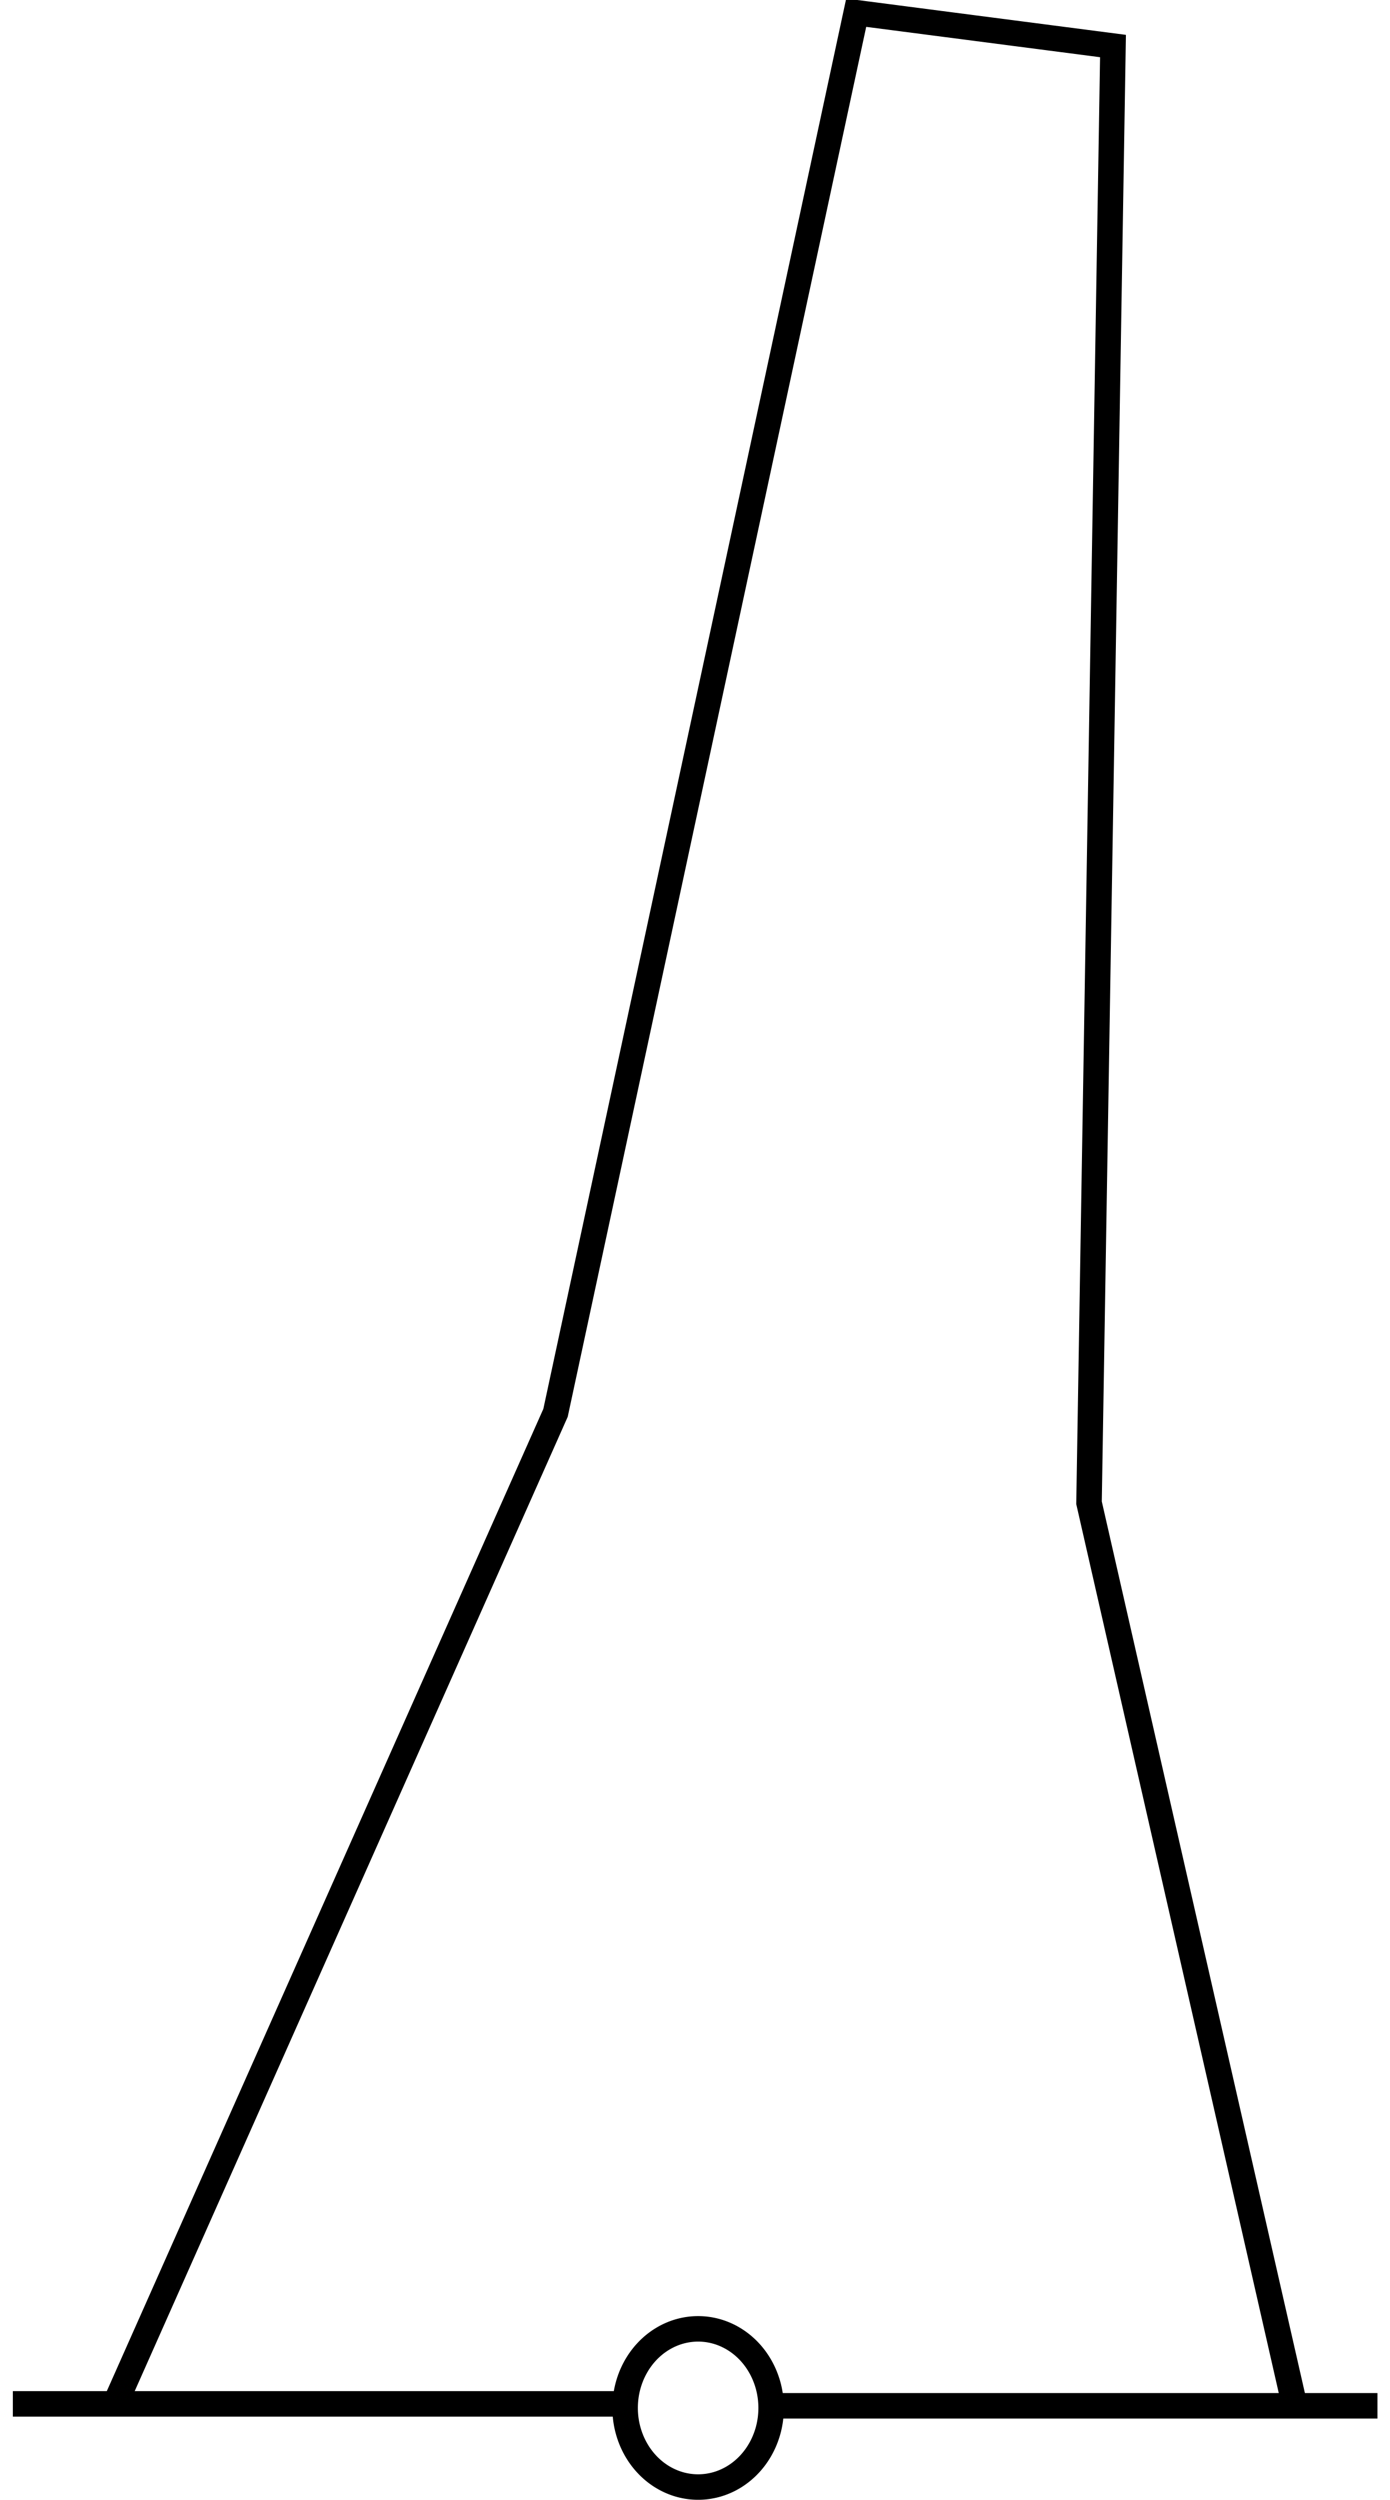
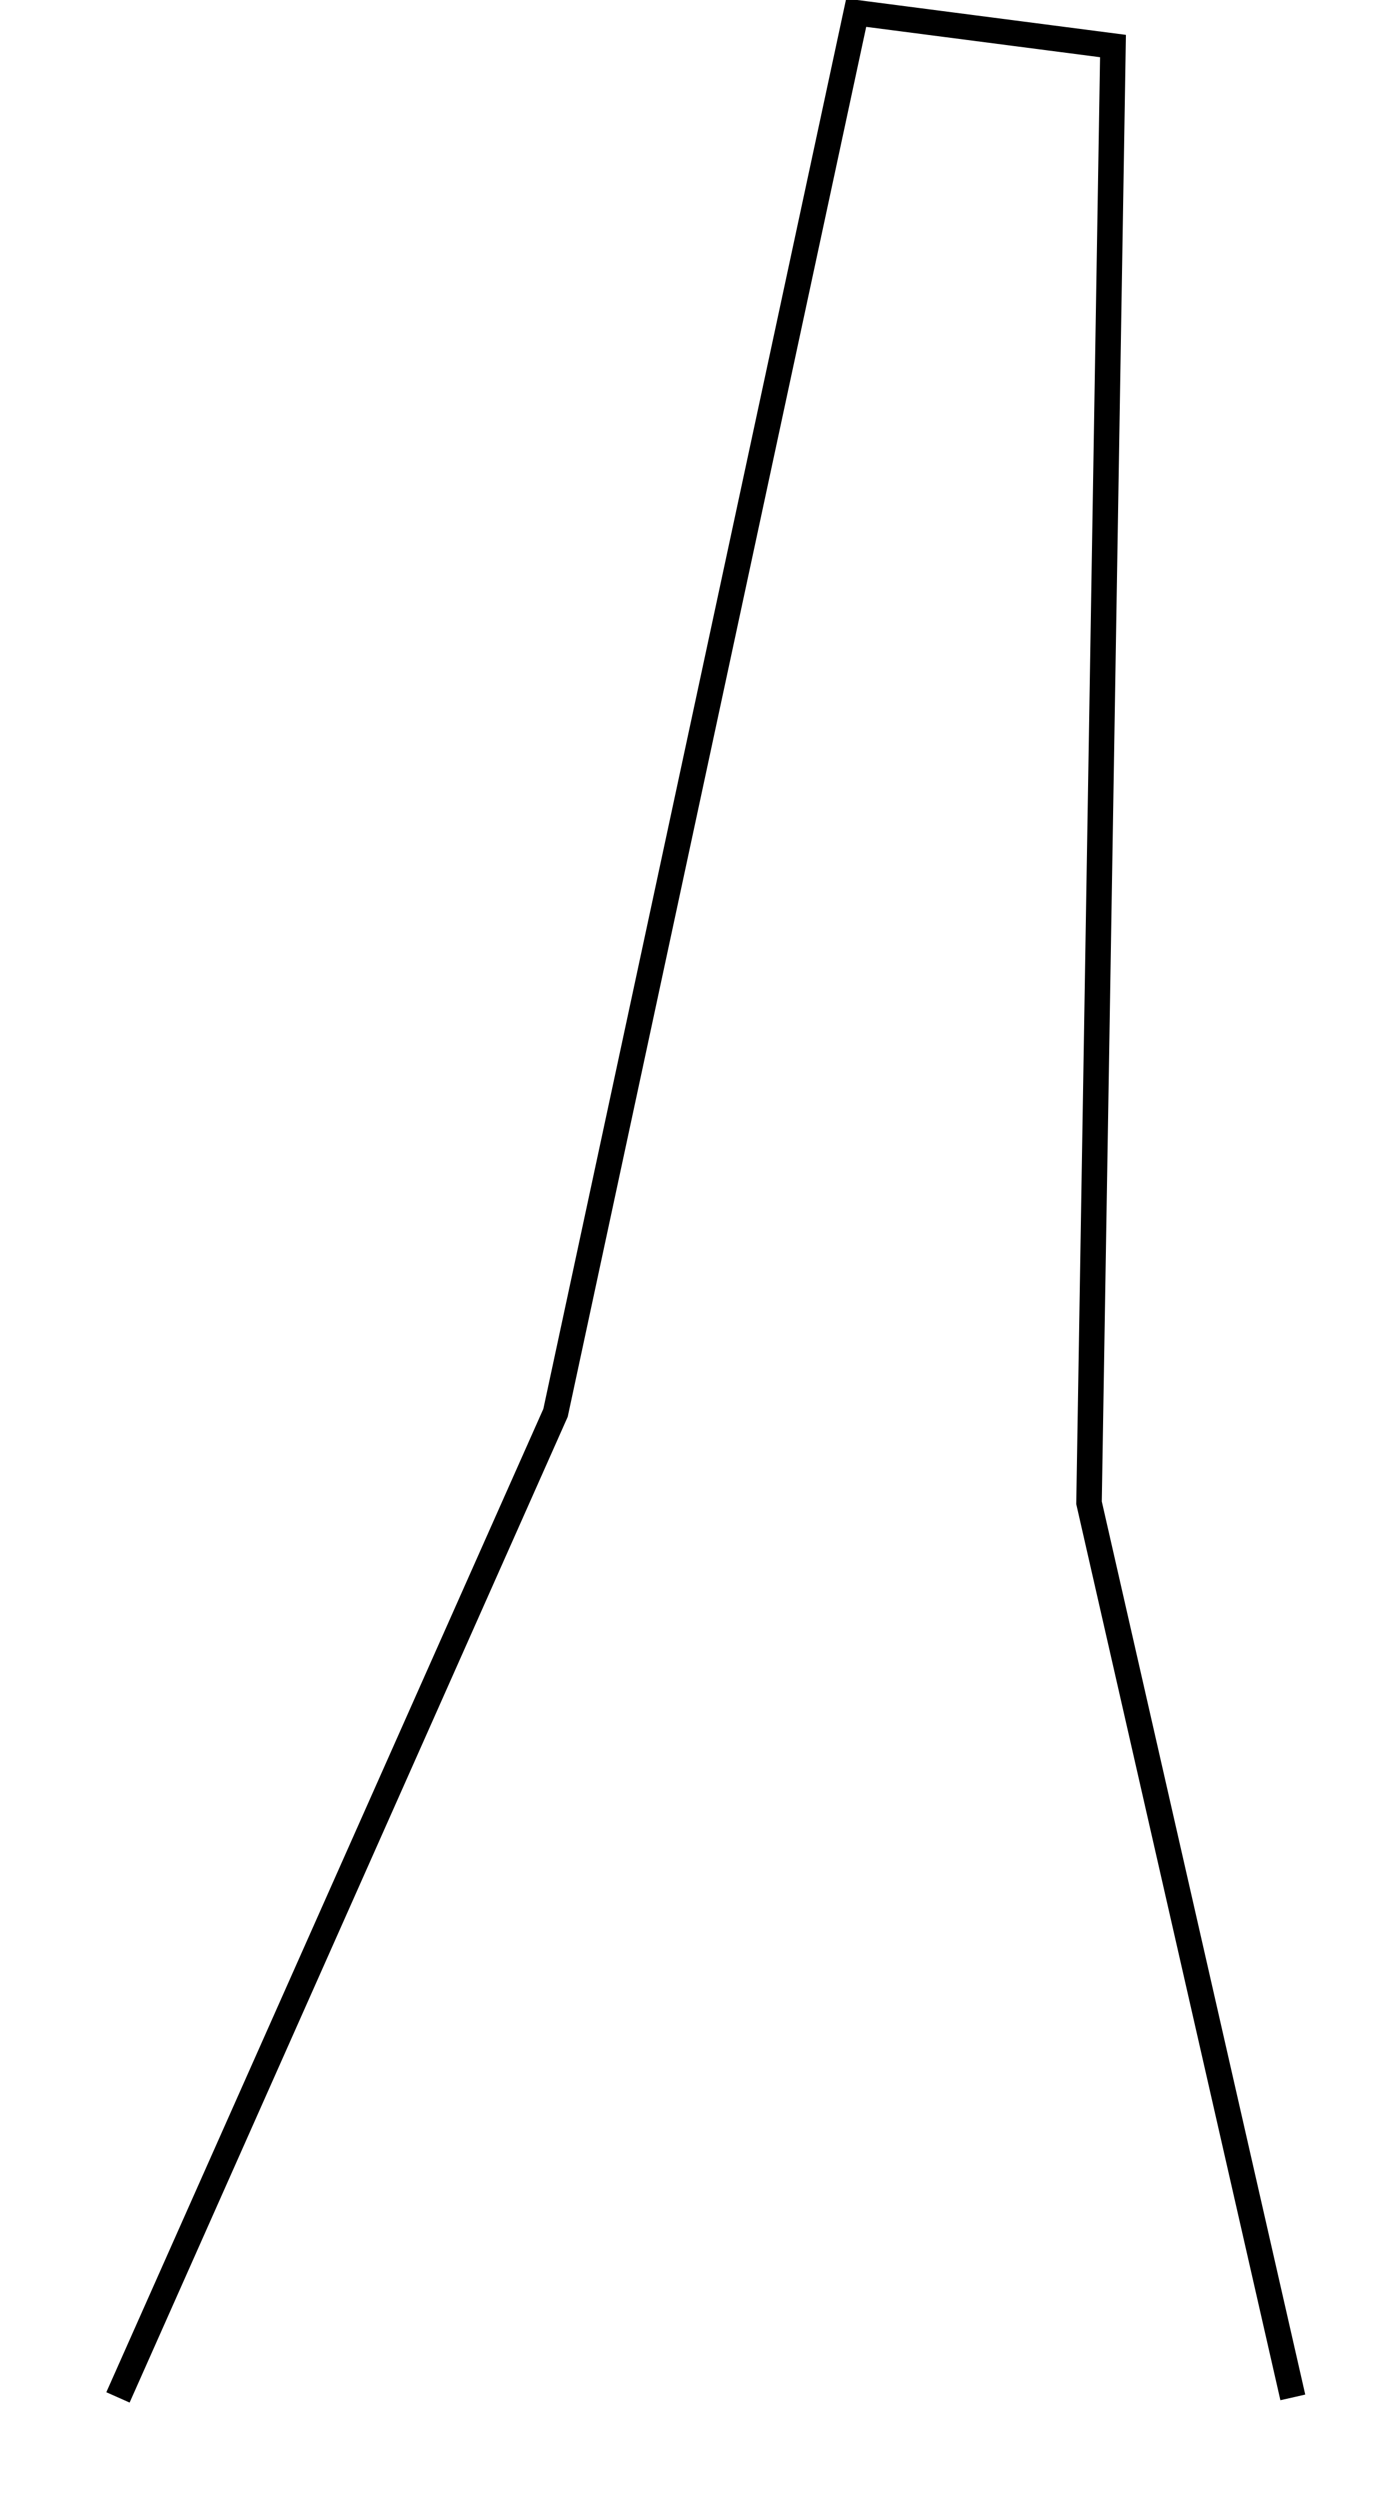
<svg xmlns="http://www.w3.org/2000/svg" viewBox="0 0 57.973 104.25" version="1.0">
  <g stroke="#000" stroke-width="1.063" stroke-miterlimit="3.988" fill="none">
-     <path d="M.536 100.25h25.065M32.162 100.42a3.045 3.299 0 11-6.09 0 3.045 3.299 0 116.09 0zM32.54 100.33h24.91" />
    <path d="M4.92 99.98l18.25-41.06L35.71.53l10.71 1.39-1 60.75 8.5 37.31" />
  </g>
</svg>